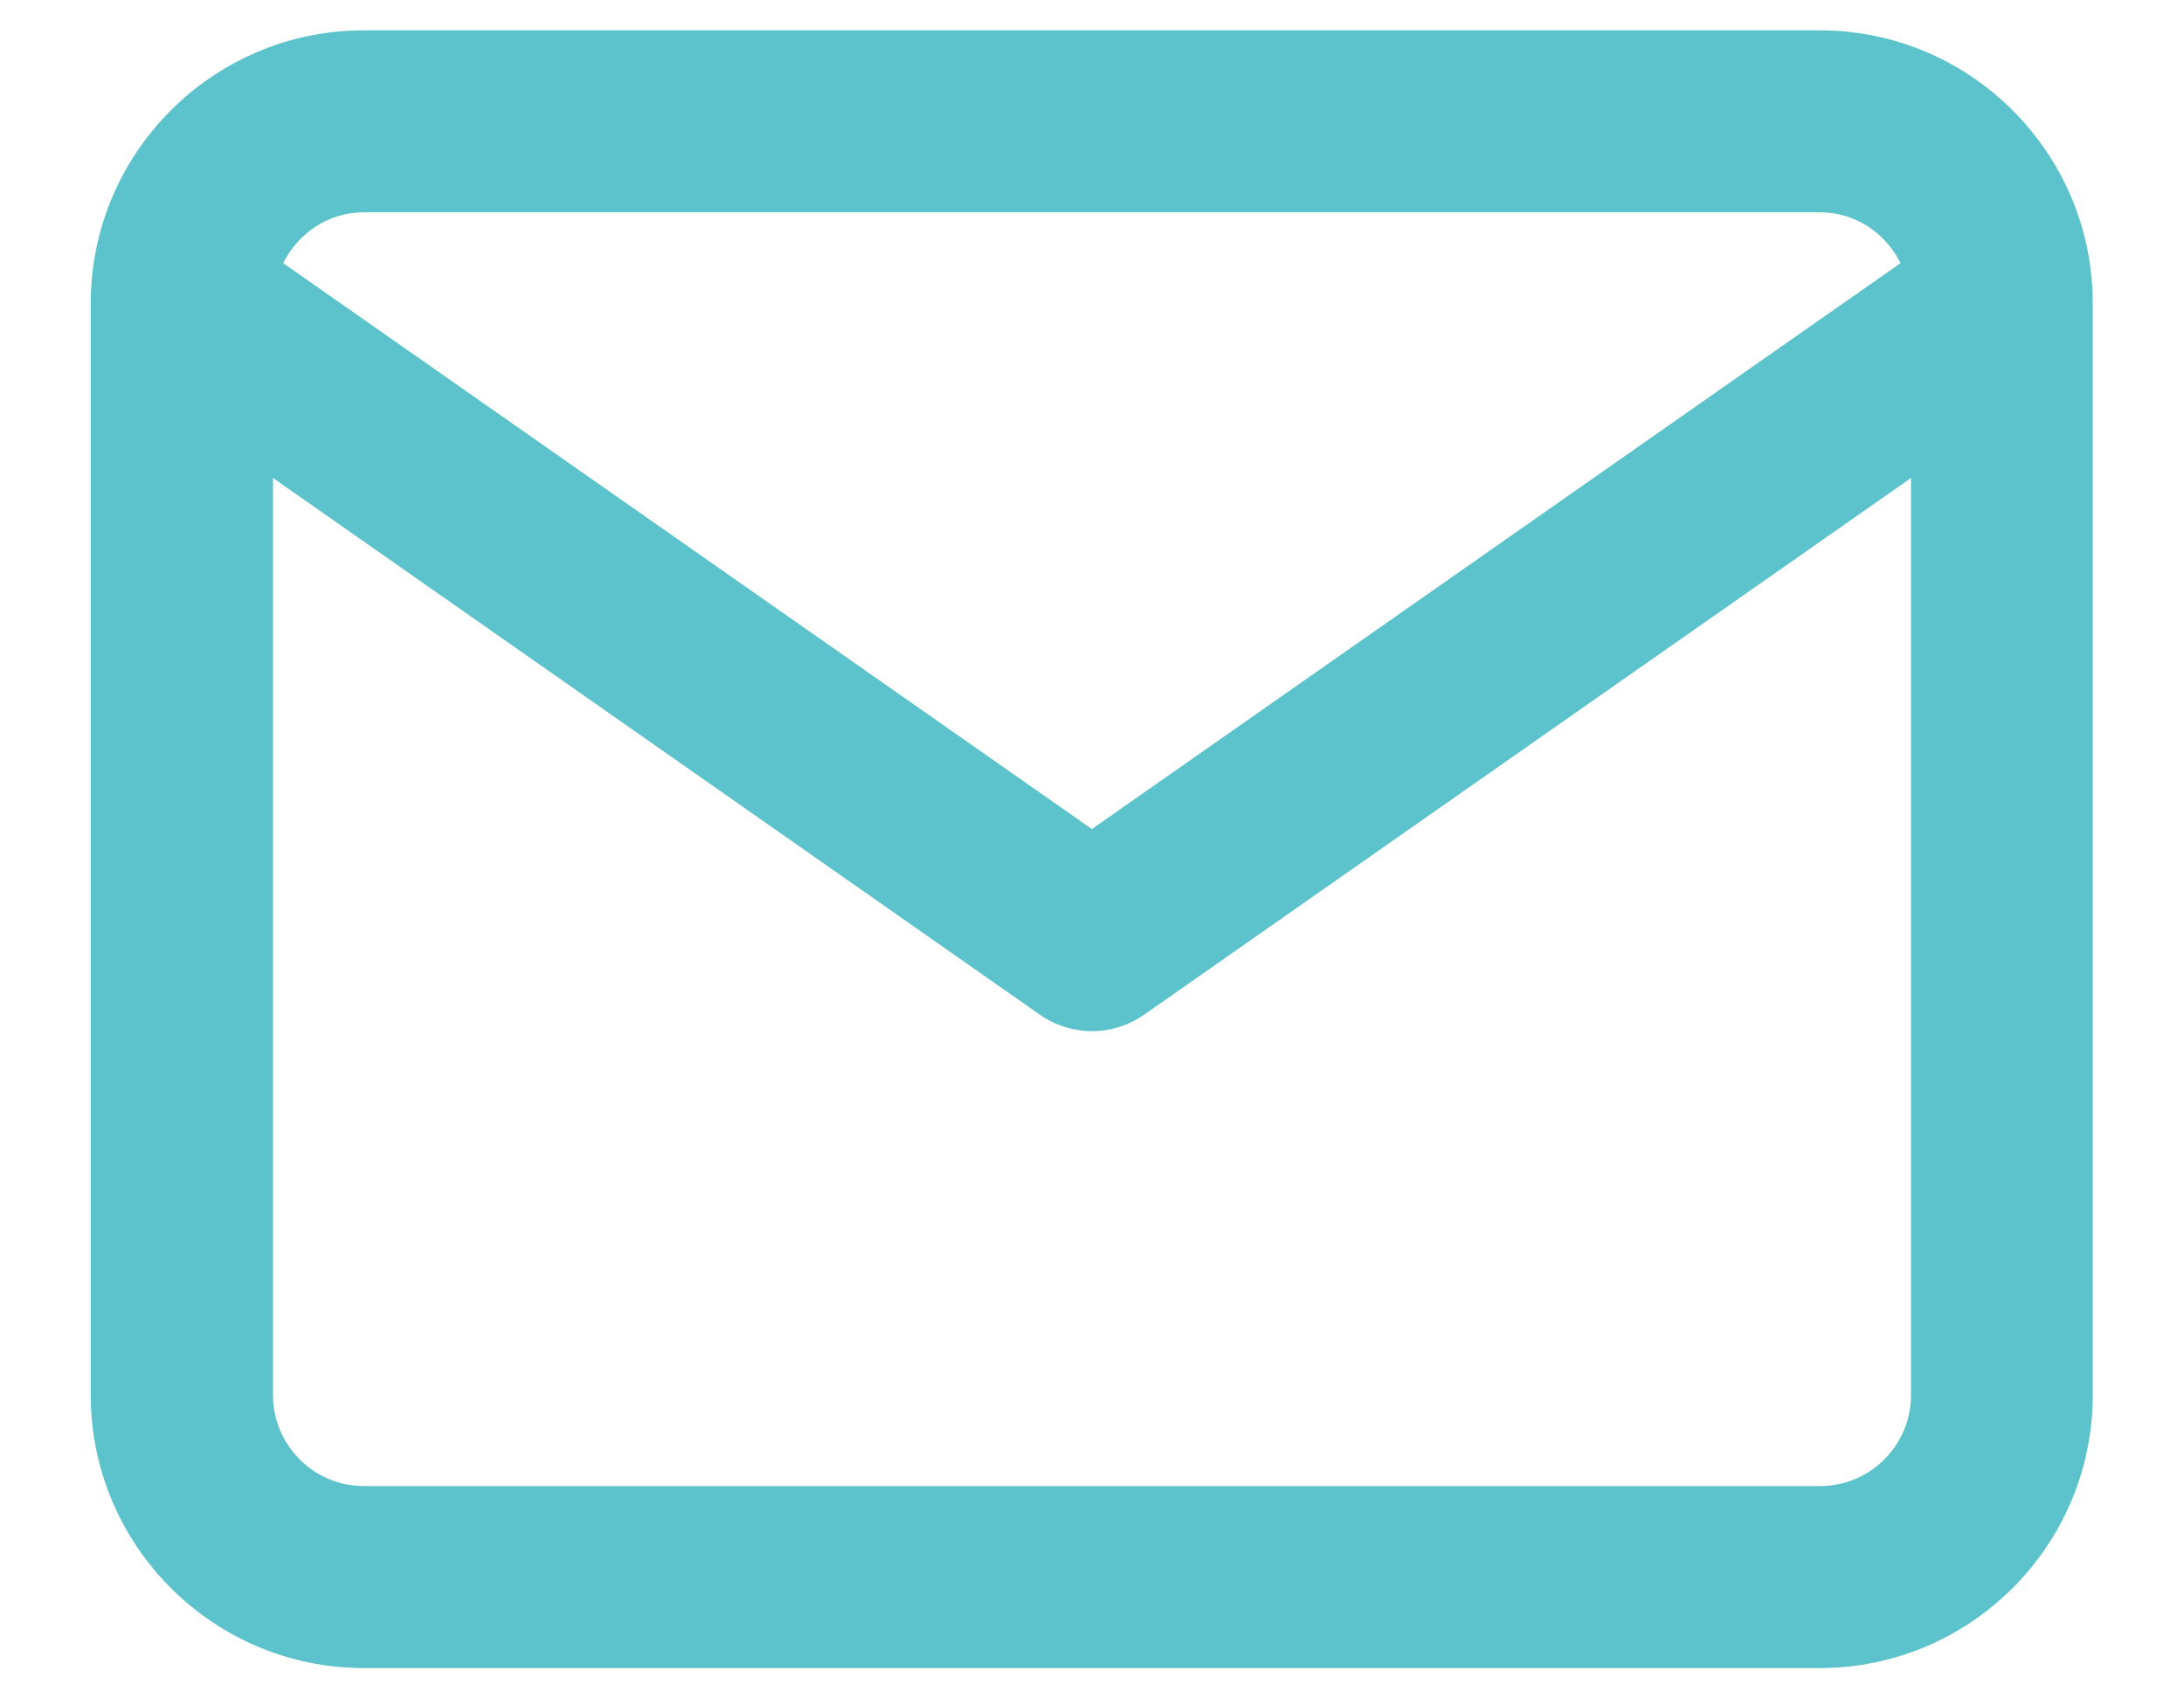
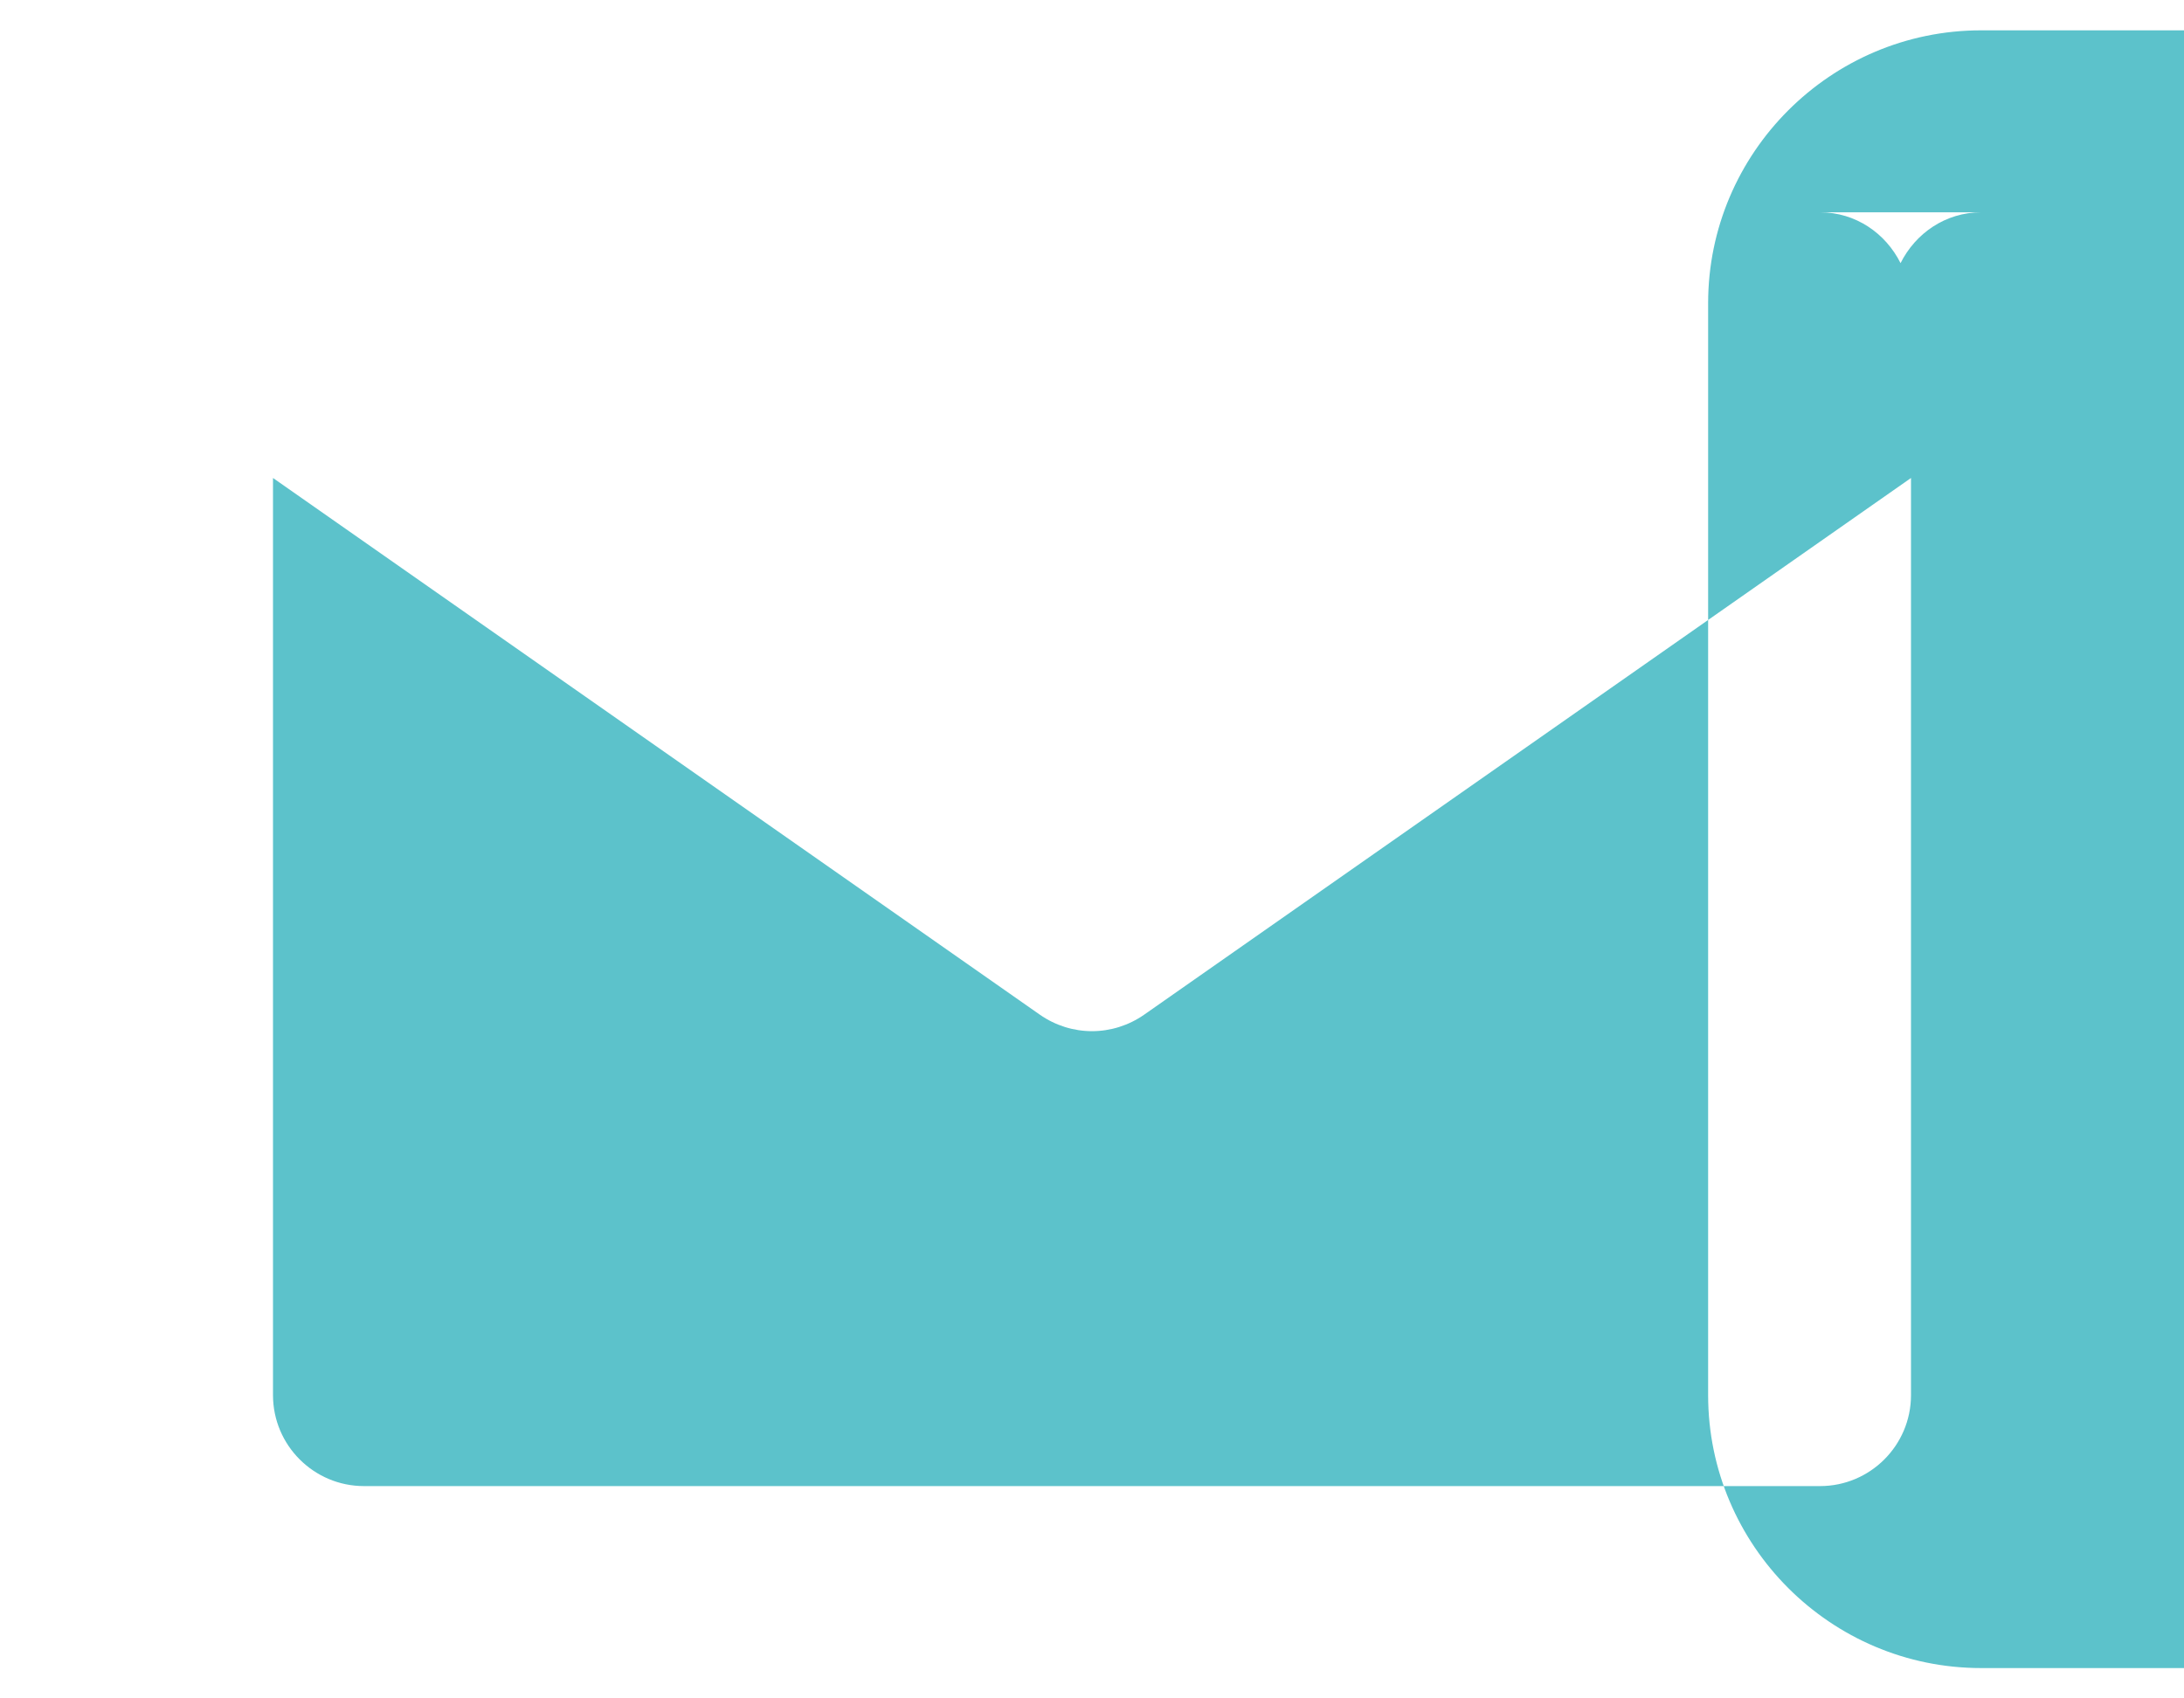
<svg xmlns="http://www.w3.org/2000/svg" height="14" viewBox="0 0 18 14" width="18">
-   <path d="m15 14.25h-12c-.413 0-.75-.336-.75-.75v-7.56l6.32 4.424c.129.09.279.136.43.136s.301-.046.43-.136l6.32-4.424v7.56c0 .414-.336.75-.75.75m-12-10.5h12c.294 0 .541.173.664.419l-6.665 4.665-6.665-4.665c.123-.246.371-.419.664-.419m12-1.5h-12c-1.24 0-2.25 1.01-2.25 2.25v9c0 1.24 1.01 2.25 2.25 2.25h12c1.24 0 2.25-1.01 2.25-2.25v-9c0-1.24-1.01-2.25-2.25-2.25" fill="#5cc2cb" fill-rule="evenodd" transform="translate(0 -2)" />
+   <path d="m15 14.25h-12c-.413 0-.75-.336-.75-.75v-7.56l6.32 4.424c.129.09.279.136.43.136s.301-.046.43-.136l6.32-4.424v7.56c0 .414-.336.75-.75.75m-12-10.5h12c.294 0 .541.173.664.419c.123-.246.371-.419.664-.419m12-1.5h-12c-1.24 0-2.25 1.01-2.25 2.25v9c0 1.24 1.01 2.25 2.25 2.25h12c1.24 0 2.25-1.01 2.25-2.25v-9c0-1.24-1.01-2.25-2.25-2.25" fill="#5cc2cb" fill-rule="evenodd" transform="translate(0 -2)" />
</svg>